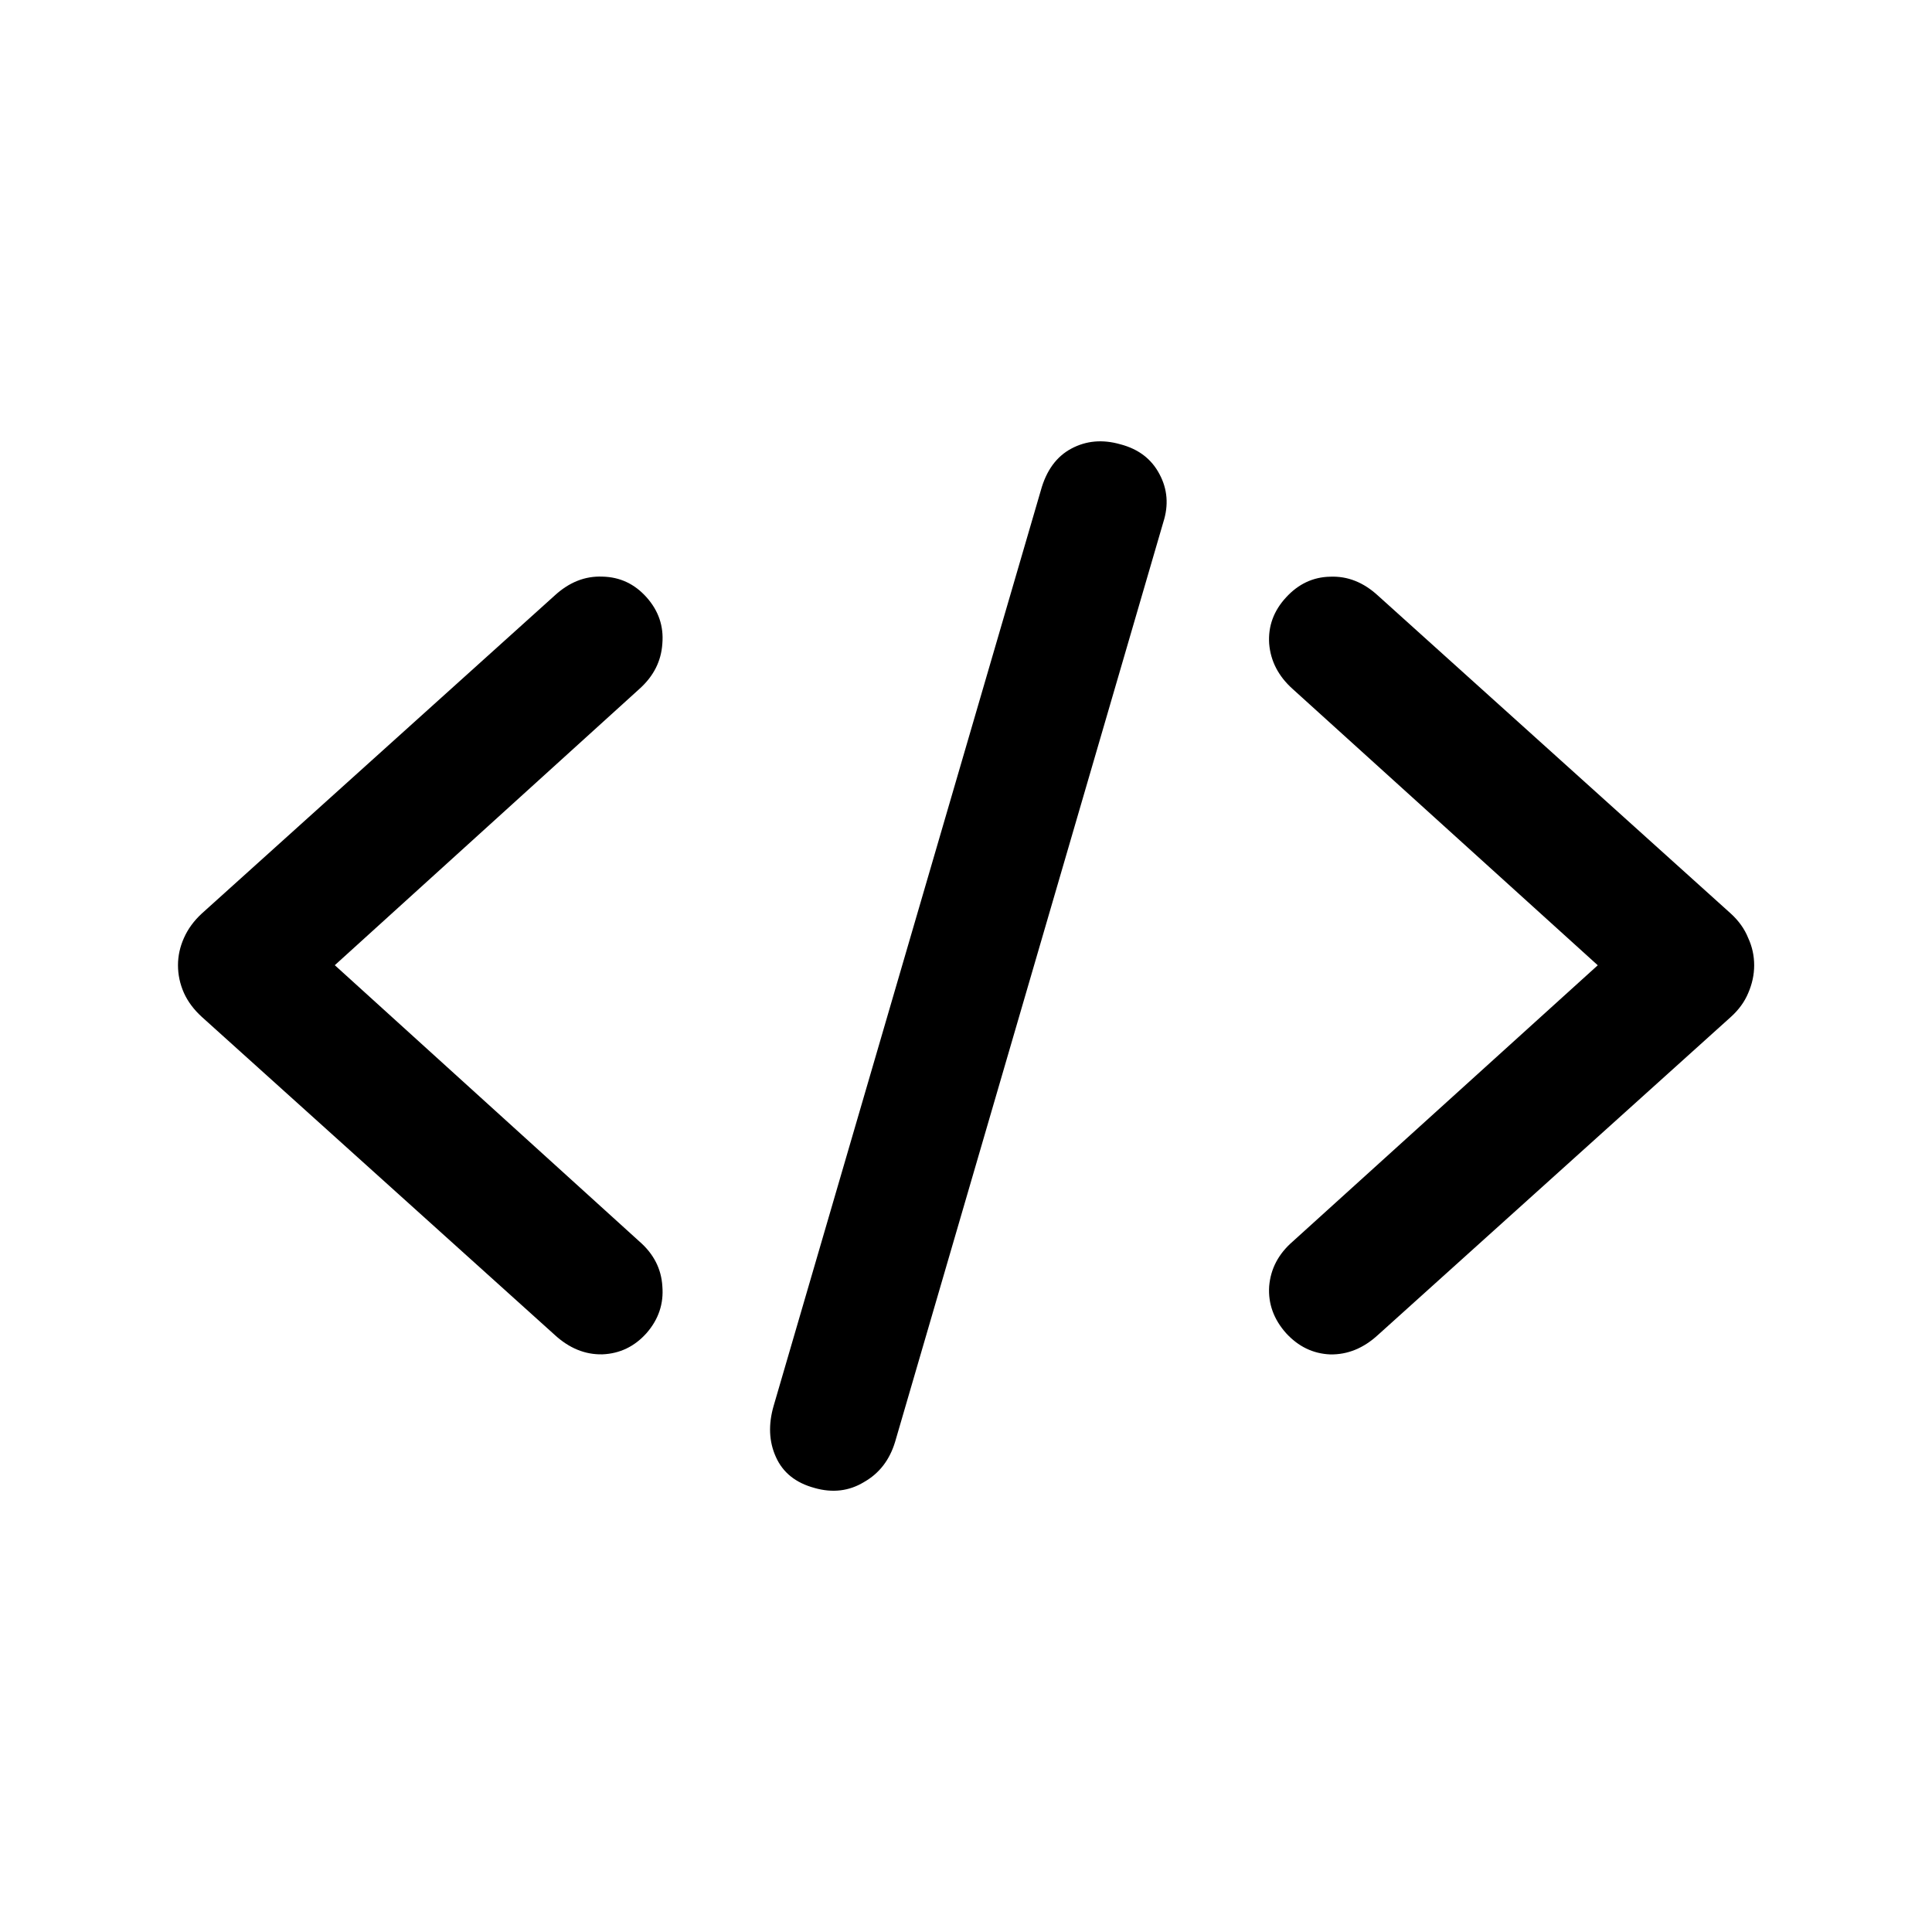
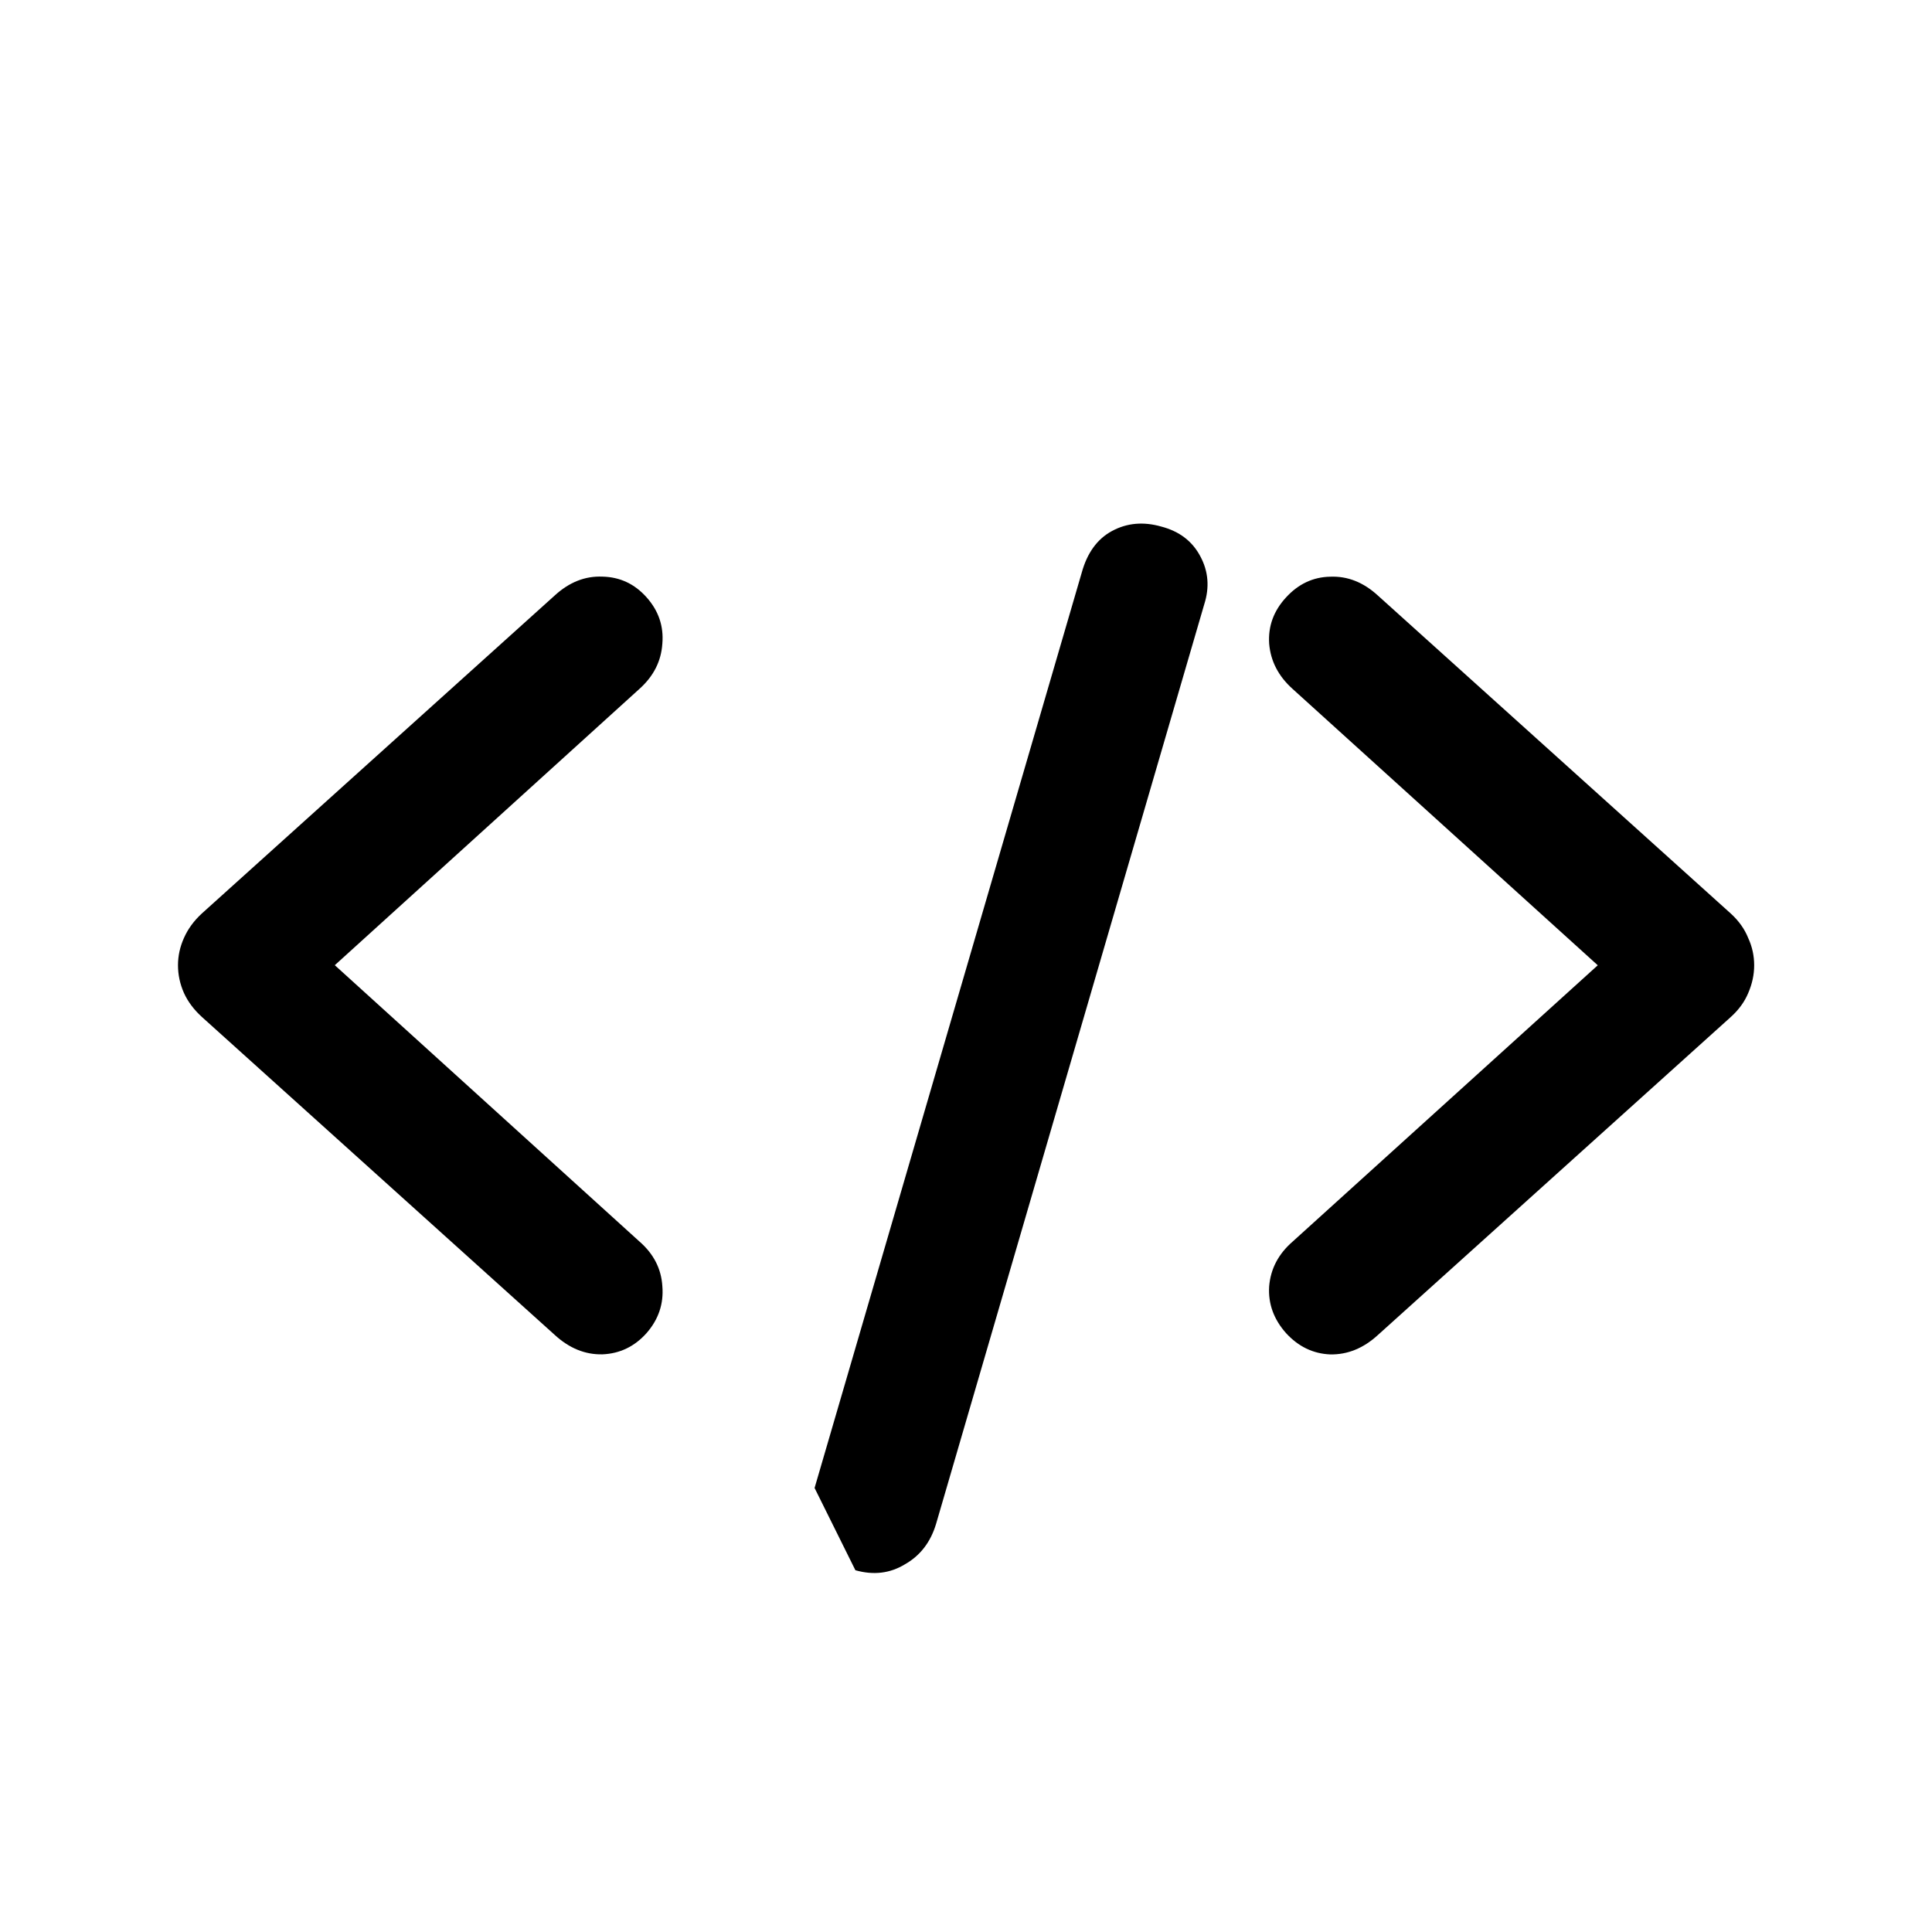
<svg xmlns="http://www.w3.org/2000/svg" fill="none" height="24" viewBox="0 0 24 24" width="24">
-   <path d="m2.211 11.991c0-.117.025-.23.074-.339.05-.113.124-.214.223-.305l4.38-3.947c.181-.167.379-.246.596-.237.217.005.399.09.548.257.149.167.214.359.196.575-.014.217-.108.404-.284.562l-3.785 3.433 3.785 3.433c.176.153.271.339.284.555.018.217-.047.411-.196.582-.149.167-.332.255-.548.264-.217.005-.415-.077-.596-.244l-4.38-3.947c-.099-.09-.174-.19-.223-.298-.05-.113-.074-.228-.074-.345zm7.908 6.493c-.235-.063-.395-.192-.481-.386-.086-.19-.095-.402-.027-.636l3.318-11.368c.068-.248.194-.422.379-.521.185-.099.388-.117.609-.054.226.059.388.183.487.372.099.185.115.384.047.596l-3.331 11.422c-.068.226-.196.393-.386.501-.185.113-.391.138-.616.074zm11.672-6.493c0 .117-.025.232-.074.345-.045.108-.117.208-.217.298l-4.38 3.947c-.181.167-.379.248-.596.244-.212-.009-.395-.097-.548-.264-.153-.172-.224-.366-.21-.582.018-.217.115-.402.291-.555l3.791-3.433-3.791-3.433c-.176-.158-.273-.345-.291-.562-.014-.217.056-.408.21-.575.153-.167.336-.253.548-.257.217-.009.415.07.596.237l4.38 3.947c.099.09.172.192.217.305.05.108.074.221.074.339z" fill="#000" />
+   <path d="m2.211 11.991c0-.117.025-.23.074-.339.05-.113.124-.214.223-.305l4.38-3.947c.181-.167.379-.246.596-.237.217.005.399.09.548.257.149.167.214.359.196.575-.014.217-.108.404-.284.562l-3.785 3.433 3.785 3.433c.176.153.271.339.284.555.018.217-.047.411-.196.582-.149.167-.332.255-.548.264-.217.005-.415-.077-.596-.244l-4.38-3.947c-.099-.09-.174-.19-.223-.298-.05-.113-.074-.228-.074-.345zm7.908 6.493l3.318-11.368c.068-.248.194-.422.379-.521.185-.099.388-.117.609-.054.226.059.388.183.487.372.099.185.115.384.047.596l-3.331 11.422c-.068.226-.196.393-.386.501-.185.113-.391.138-.616.074zm11.672-6.493c0 .117-.025.232-.074.345-.045.108-.117.208-.217.298l-4.38 3.947c-.181.167-.379.248-.596.244-.212-.009-.395-.097-.548-.264-.153-.172-.224-.366-.21-.582.018-.217.115-.402.291-.555l3.791-3.433-3.791-3.433c-.176-.158-.273-.345-.291-.562-.014-.217.056-.408.21-.575.153-.167.336-.253.548-.257.217-.009.415.07.596.237l4.38 3.947c.099.09.172.192.217.305.05.108.074.221.074.339z" fill="#000" />
</svg>